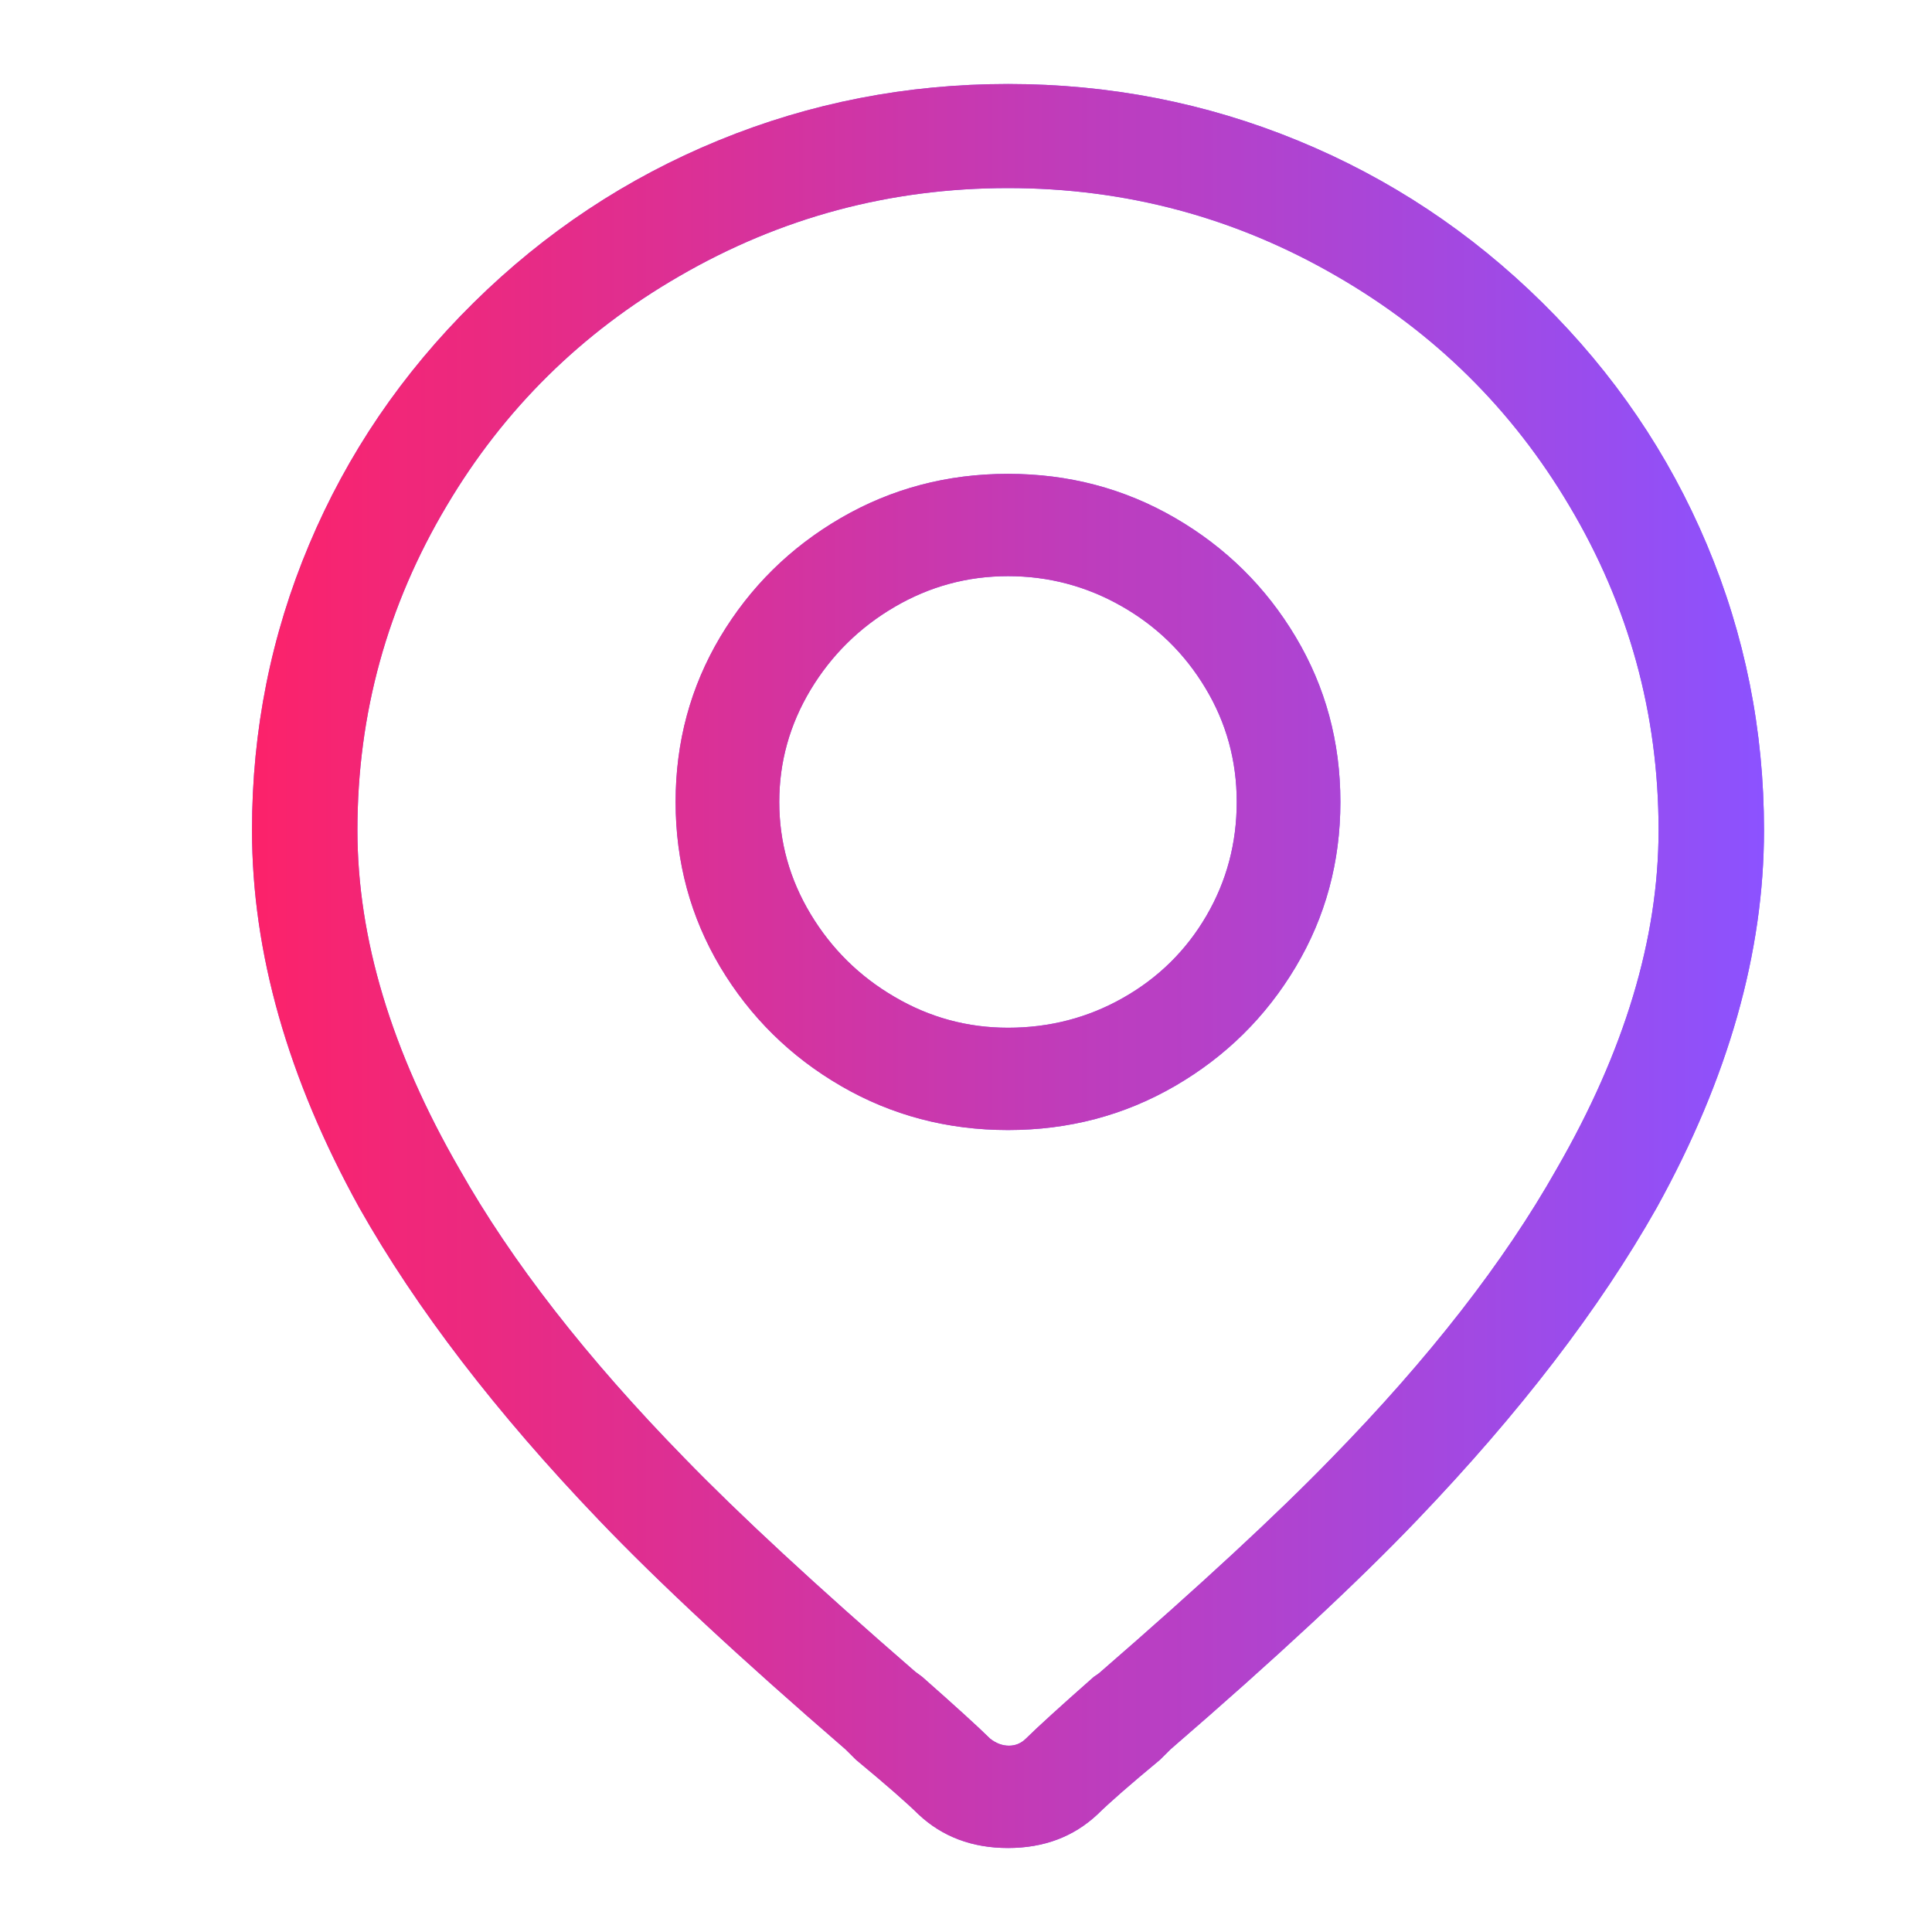
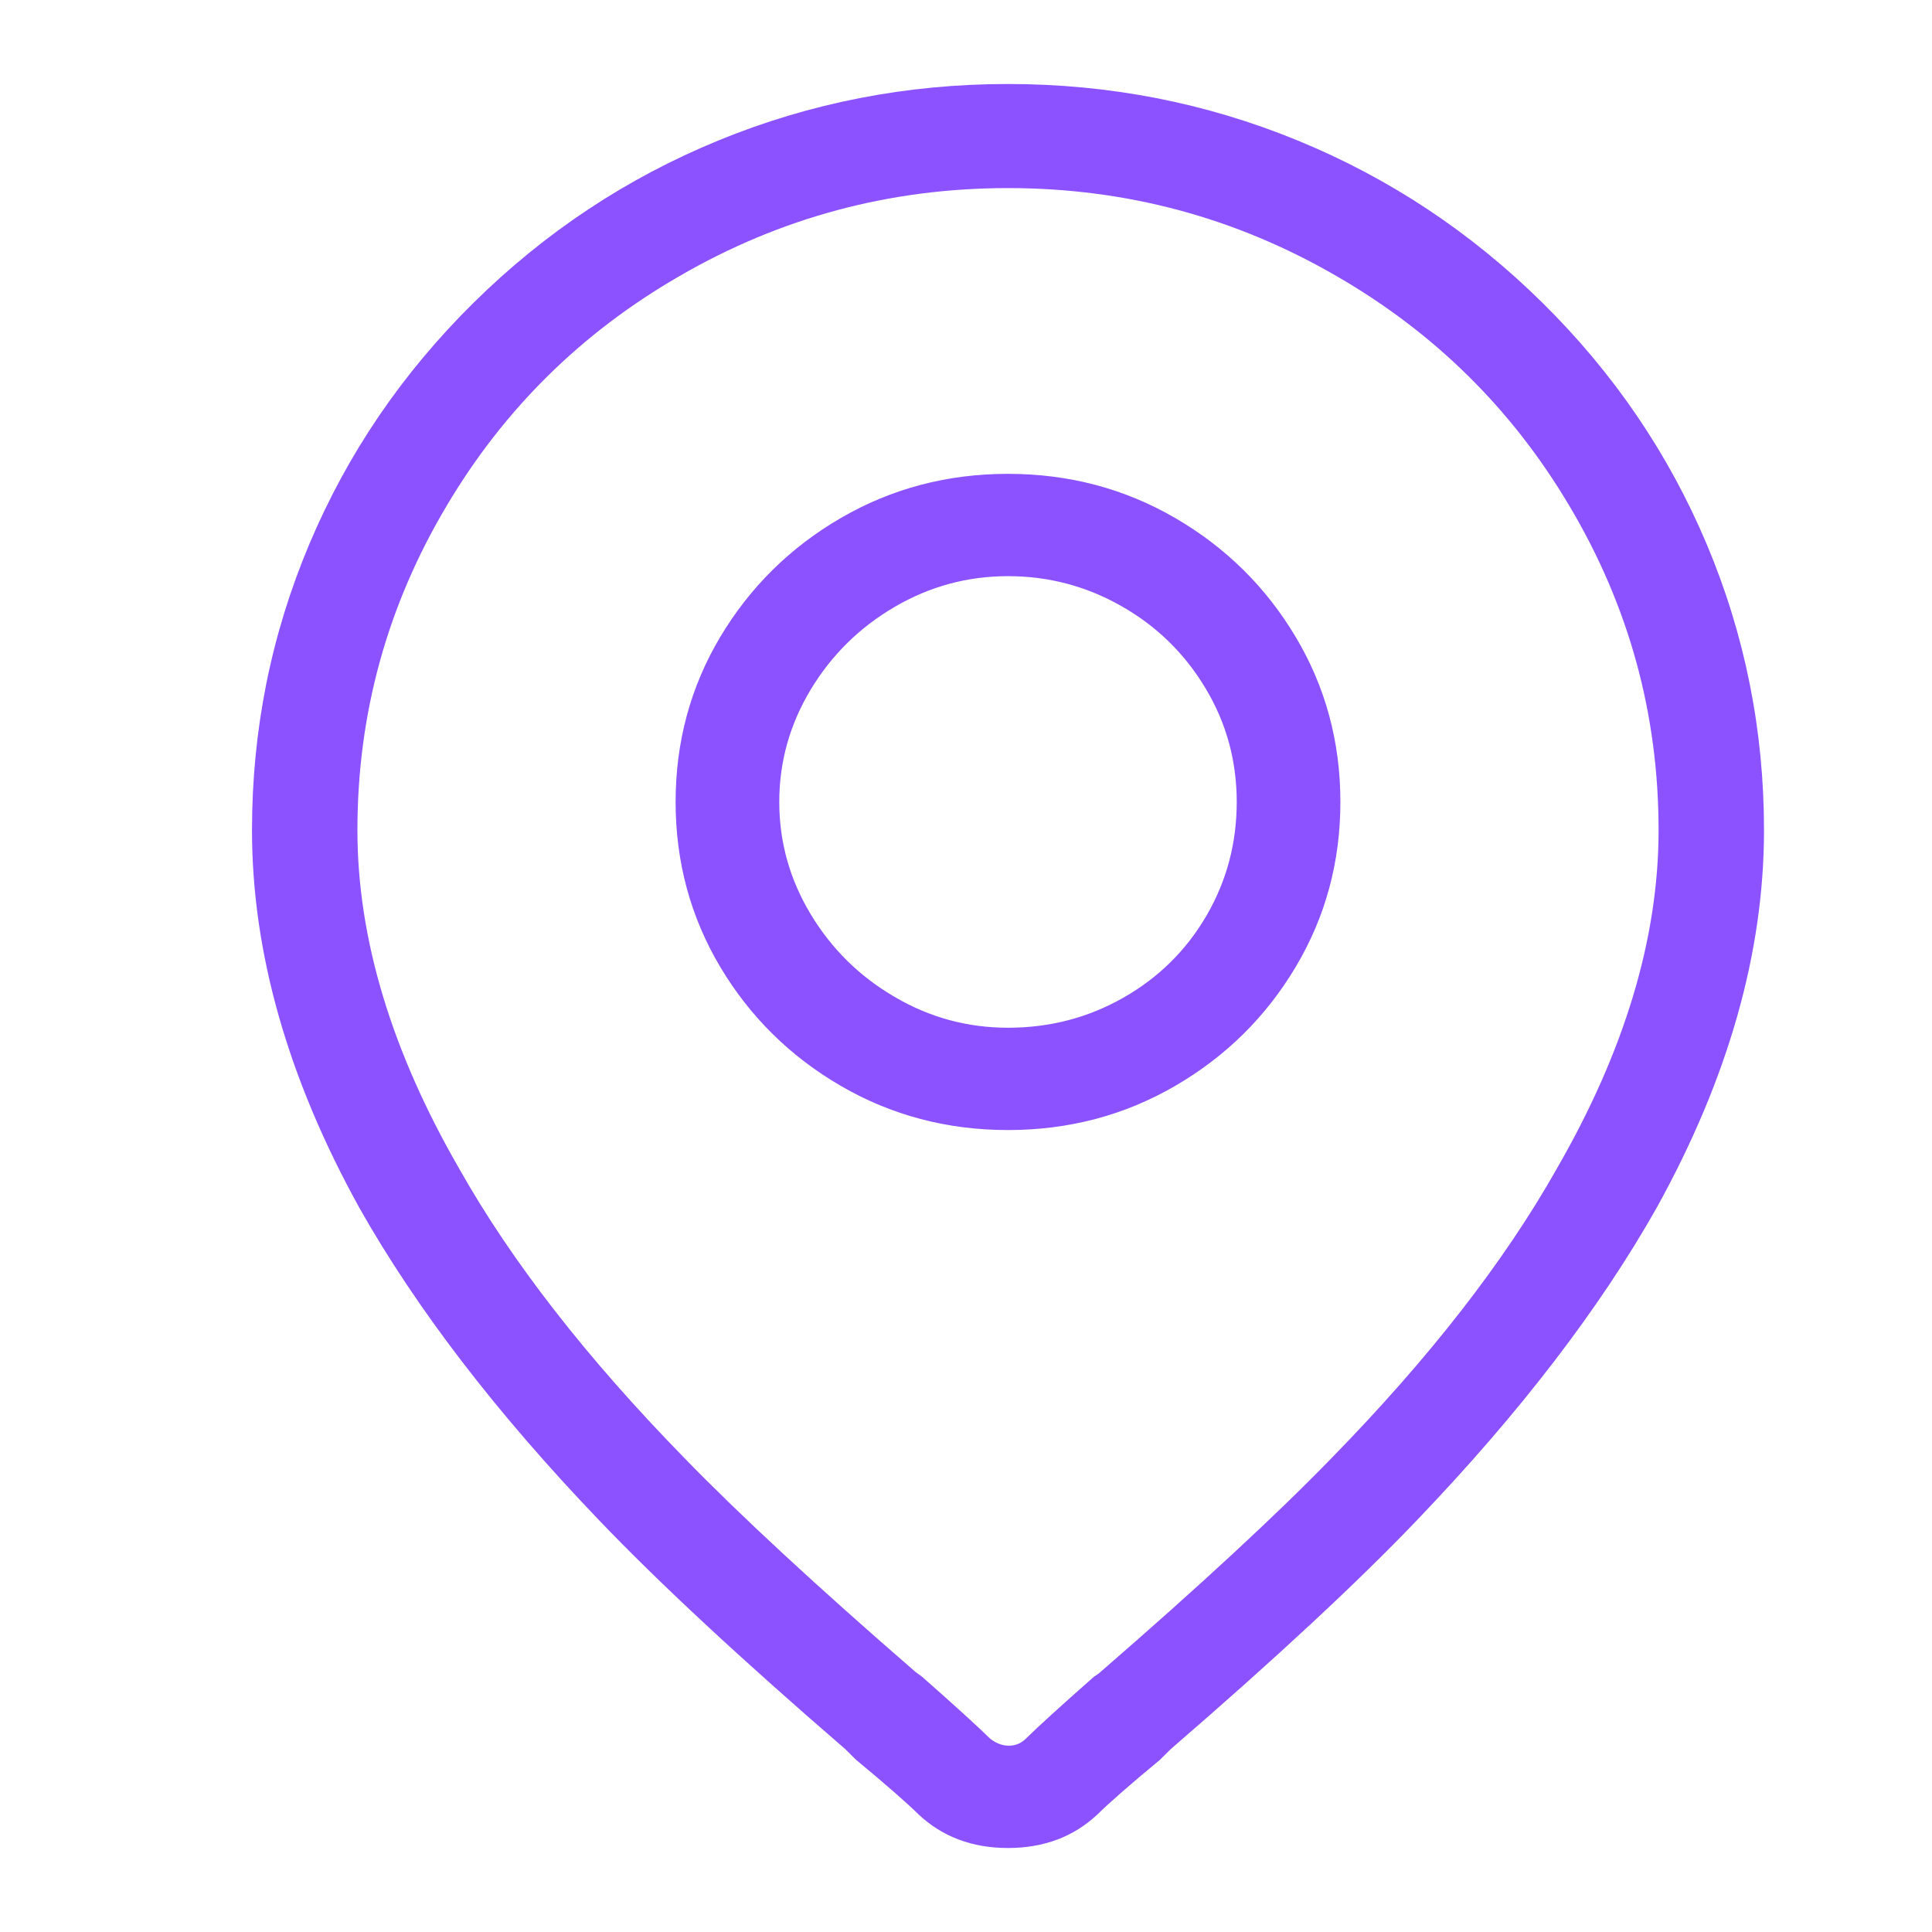
<svg xmlns="http://www.w3.org/2000/svg" width="23" height="23" viewBox="0 0 23 23" fill="none">
  <path d="M18.362 3.604C17.511 2.764 16.539 2.12 15.447 1.672C14.355 1.224 13.206 1 12 1C10.794 1 9.645 1.224 8.553 1.672C7.461 2.12 6.489 2.764 5.638 3.604C4.787 4.444 4.135 5.403 3.681 6.481C3.227 7.559 3 8.693 3 9.883C3 11.339 3.426 12.837 4.277 14.377C4.957 15.581 5.908 16.82 7.128 18.094C7.837 18.836 8.816 19.746 10.064 20.824L10.191 20.95C10.546 21.244 10.794 21.461 10.936 21.601C11.22 21.867 11.575 22 12 22C12.425 22 12.78 21.867 13.064 21.601C13.206 21.461 13.454 21.244 13.809 20.95L13.936 20.824C15.184 19.746 16.163 18.836 16.872 18.094C18.092 16.82 19.043 15.581 19.723 14.377C20.575 12.837 21 11.339 21 9.883C21 8.693 20.773 7.559 20.319 6.481C19.865 5.403 19.213 4.444 18.362 3.604ZM13.106 19.9C13.092 19.914 13.064 19.935 13.021 19.963C12.624 20.313 12.355 20.558 12.213 20.698C12.156 20.754 12.089 20.782 12.011 20.782C11.933 20.782 11.858 20.754 11.787 20.698C11.645 20.558 11.376 20.313 10.979 19.963L10.894 19.9C9.716 18.878 8.801 18.031 8.149 17.359C6.986 16.169 6.092 15.021 5.468 13.915C4.66 12.515 4.255 11.171 4.255 9.883C4.255 8.497 4.61 7.209 5.319 6.019C6 4.871 6.922 3.961 8.085 3.289C9.291 2.589 10.596 2.239 12 2.239C13.404 2.239 14.709 2.589 15.915 3.289C17.078 3.961 18 4.871 18.681 6.019C19.39 7.209 19.745 8.497 19.745 9.883C19.745 11.171 19.34 12.515 18.532 13.915C17.908 15.021 17.014 16.169 15.851 17.359C15.199 18.031 14.284 18.878 13.106 19.9ZM12 5.641C11.277 5.641 10.614 5.816 10.011 6.166C9.408 6.516 8.929 6.989 8.574 7.583C8.22 8.178 8.043 8.833 8.043 9.547C8.043 10.261 8.22 10.915 8.574 11.511C8.929 12.105 9.408 12.578 10.011 12.928C10.614 13.278 11.277 13.453 12 13.453C12.723 13.453 13.386 13.278 13.989 12.928C14.592 12.578 15.071 12.105 15.425 11.511C15.78 10.915 15.957 10.261 15.957 9.547C15.957 8.833 15.78 8.178 15.425 7.583C15.071 6.989 14.592 6.516 13.989 6.166C13.386 5.816 12.723 5.641 12 5.641ZM12 12.235C11.518 12.235 11.067 12.113 10.649 11.867C10.23 11.623 9.897 11.293 9.649 10.88C9.401 10.467 9.277 10.023 9.277 9.547C9.277 9.071 9.401 8.627 9.649 8.213C9.897 7.801 10.23 7.471 10.649 7.226C11.067 6.981 11.518 6.859 12 6.859C12.482 6.859 12.933 6.978 13.351 7.216C13.77 7.454 14.103 7.779 14.351 8.193C14.599 8.605 14.723 9.057 14.723 9.547C14.723 10.037 14.603 10.489 14.362 10.902C14.121 11.315 13.791 11.64 13.372 11.878C12.954 12.116 12.496 12.235 12 12.235Z" fill="#8C52FF" />
-   <path d="M18.362 3.604C17.511 2.764 16.539 2.12 15.447 1.672C14.355 1.224 13.206 1 12 1C10.794 1 9.645 1.224 8.553 1.672C7.461 2.12 6.489 2.764 5.638 3.604C4.787 4.444 4.135 5.403 3.681 6.481C3.227 7.559 3 8.693 3 9.883C3 11.339 3.426 12.837 4.277 14.377C4.957 15.581 5.908 16.82 7.128 18.094C7.837 18.836 8.816 19.746 10.064 20.824L10.191 20.95C10.546 21.244 10.794 21.461 10.936 21.601C11.22 21.867 11.575 22 12 22C12.425 22 12.78 21.867 13.064 21.601C13.206 21.461 13.454 21.244 13.809 20.95L13.936 20.824C15.184 19.746 16.163 18.836 16.872 18.094C18.092 16.82 19.043 15.581 19.723 14.377C20.575 12.837 21 11.339 21 9.883C21 8.693 20.773 7.559 20.319 6.481C19.865 5.403 19.213 4.444 18.362 3.604ZM13.106 19.9C13.092 19.914 13.064 19.935 13.021 19.963C12.624 20.313 12.355 20.558 12.213 20.698C12.156 20.754 12.089 20.782 12.011 20.782C11.933 20.782 11.858 20.754 11.787 20.698C11.645 20.558 11.376 20.313 10.979 19.963L10.894 19.9C9.716 18.878 8.801 18.031 8.149 17.359C6.986 16.169 6.092 15.021 5.468 13.915C4.66 12.515 4.255 11.171 4.255 9.883C4.255 8.497 4.61 7.209 5.319 6.019C6 4.871 6.922 3.961 8.085 3.289C9.291 2.589 10.596 2.239 12 2.239C13.404 2.239 14.709 2.589 15.915 3.289C17.078 3.961 18 4.871 18.681 6.019C19.39 7.209 19.745 8.497 19.745 9.883C19.745 11.171 19.34 12.515 18.532 13.915C17.908 15.021 17.014 16.169 15.851 17.359C15.199 18.031 14.284 18.878 13.106 19.9ZM12 5.641C11.277 5.641 10.614 5.816 10.011 6.166C9.408 6.516 8.929 6.989 8.574 7.583C8.22 8.178 8.043 8.833 8.043 9.547C8.043 10.261 8.22 10.915 8.574 11.511C8.929 12.105 9.408 12.578 10.011 12.928C10.614 13.278 11.277 13.453 12 13.453C12.723 13.453 13.386 13.278 13.989 12.928C14.592 12.578 15.071 12.105 15.425 11.511C15.78 10.915 15.957 10.261 15.957 9.547C15.957 8.833 15.78 8.178 15.425 7.583C15.071 6.989 14.592 6.516 13.989 6.166C13.386 5.816 12.723 5.641 12 5.641ZM12 12.235C11.518 12.235 11.067 12.113 10.649 11.867C10.23 11.623 9.897 11.293 9.649 10.88C9.401 10.467 9.277 10.023 9.277 9.547C9.277 9.071 9.401 8.627 9.649 8.213C9.897 7.801 10.23 7.471 10.649 7.226C11.067 6.981 11.518 6.859 12 6.859C12.482 6.859 12.933 6.978 13.351 7.216C13.77 7.454 14.103 7.779 14.351 8.193C14.599 8.605 14.723 9.057 14.723 9.547C14.723 10.037 14.603 10.489 14.362 10.902C14.121 11.315 13.791 11.64 13.372 11.878C12.954 12.116 12.496 12.235 12 12.235Z" fill="url(#paint0_linear_448_20)" />
  <defs>
    <linearGradient id="paint0_linear_448_20" x1="21" y1="11.5" x2="3" y2="11.5" gradientUnits="userSpaceOnUse">
      <stop stop-color="#8C52FF" />
      <stop offset="1" stop-color="#FC226A" />
    </linearGradient>
  </defs>
</svg>